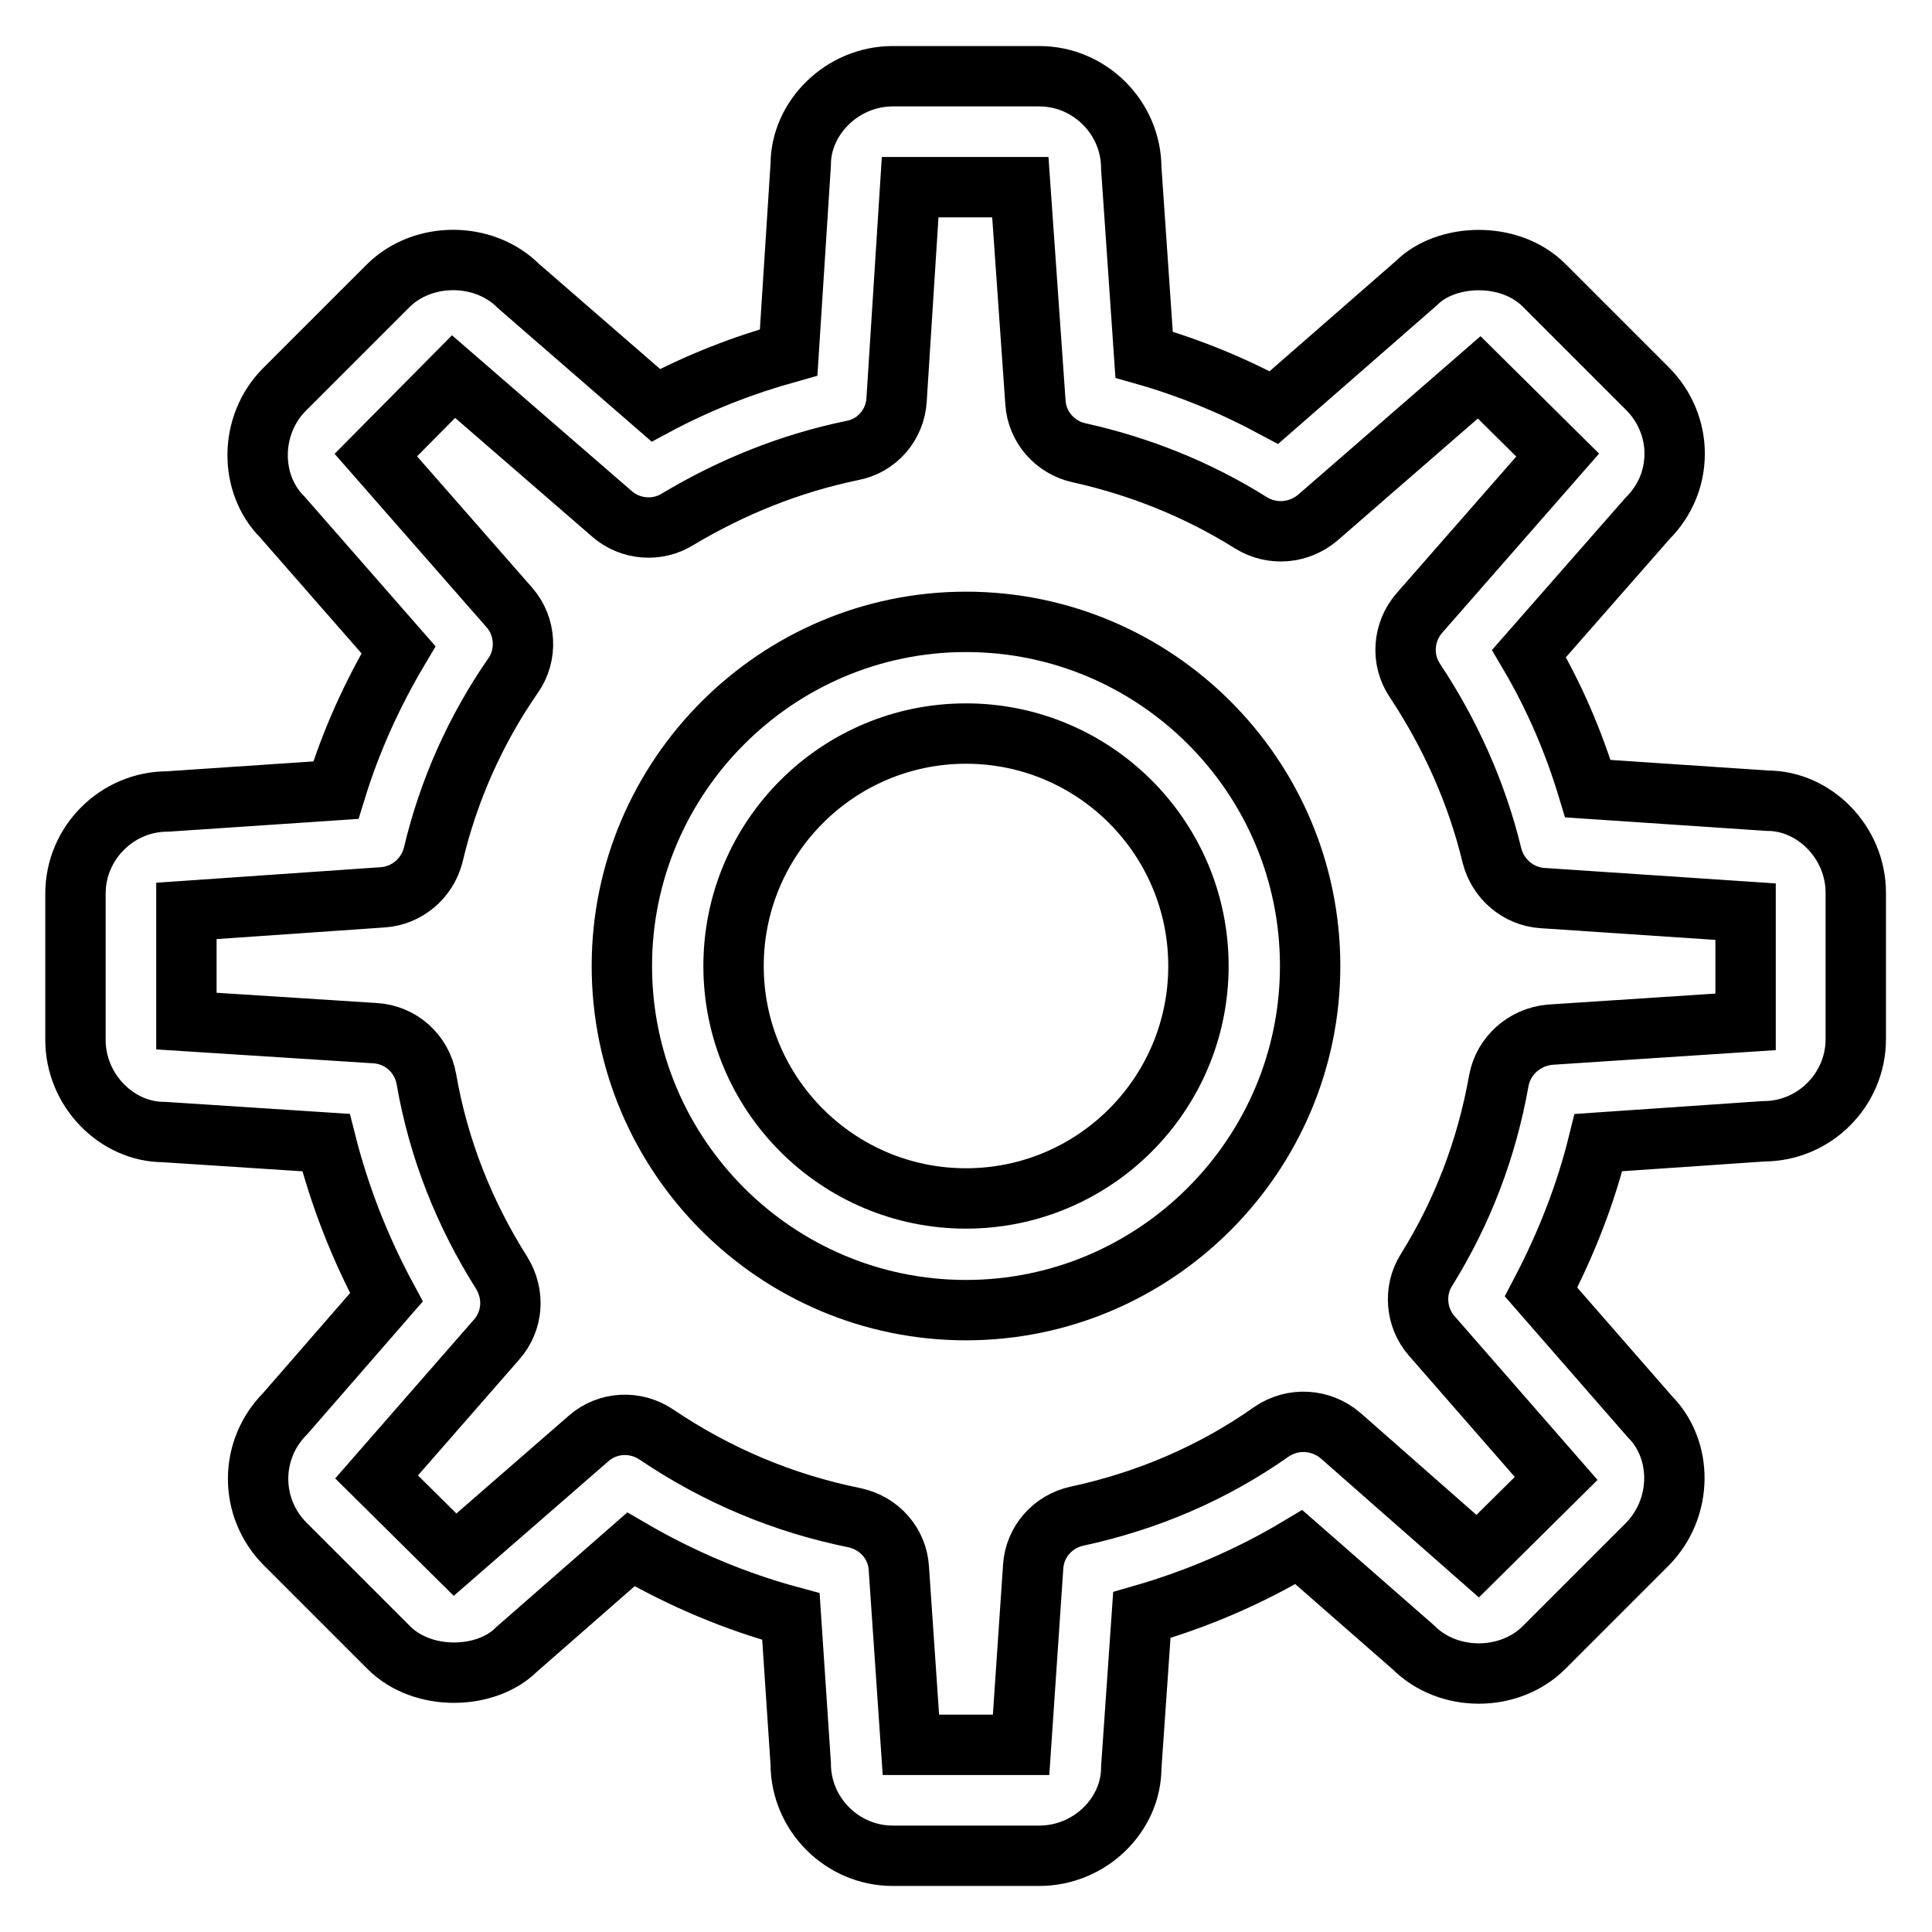
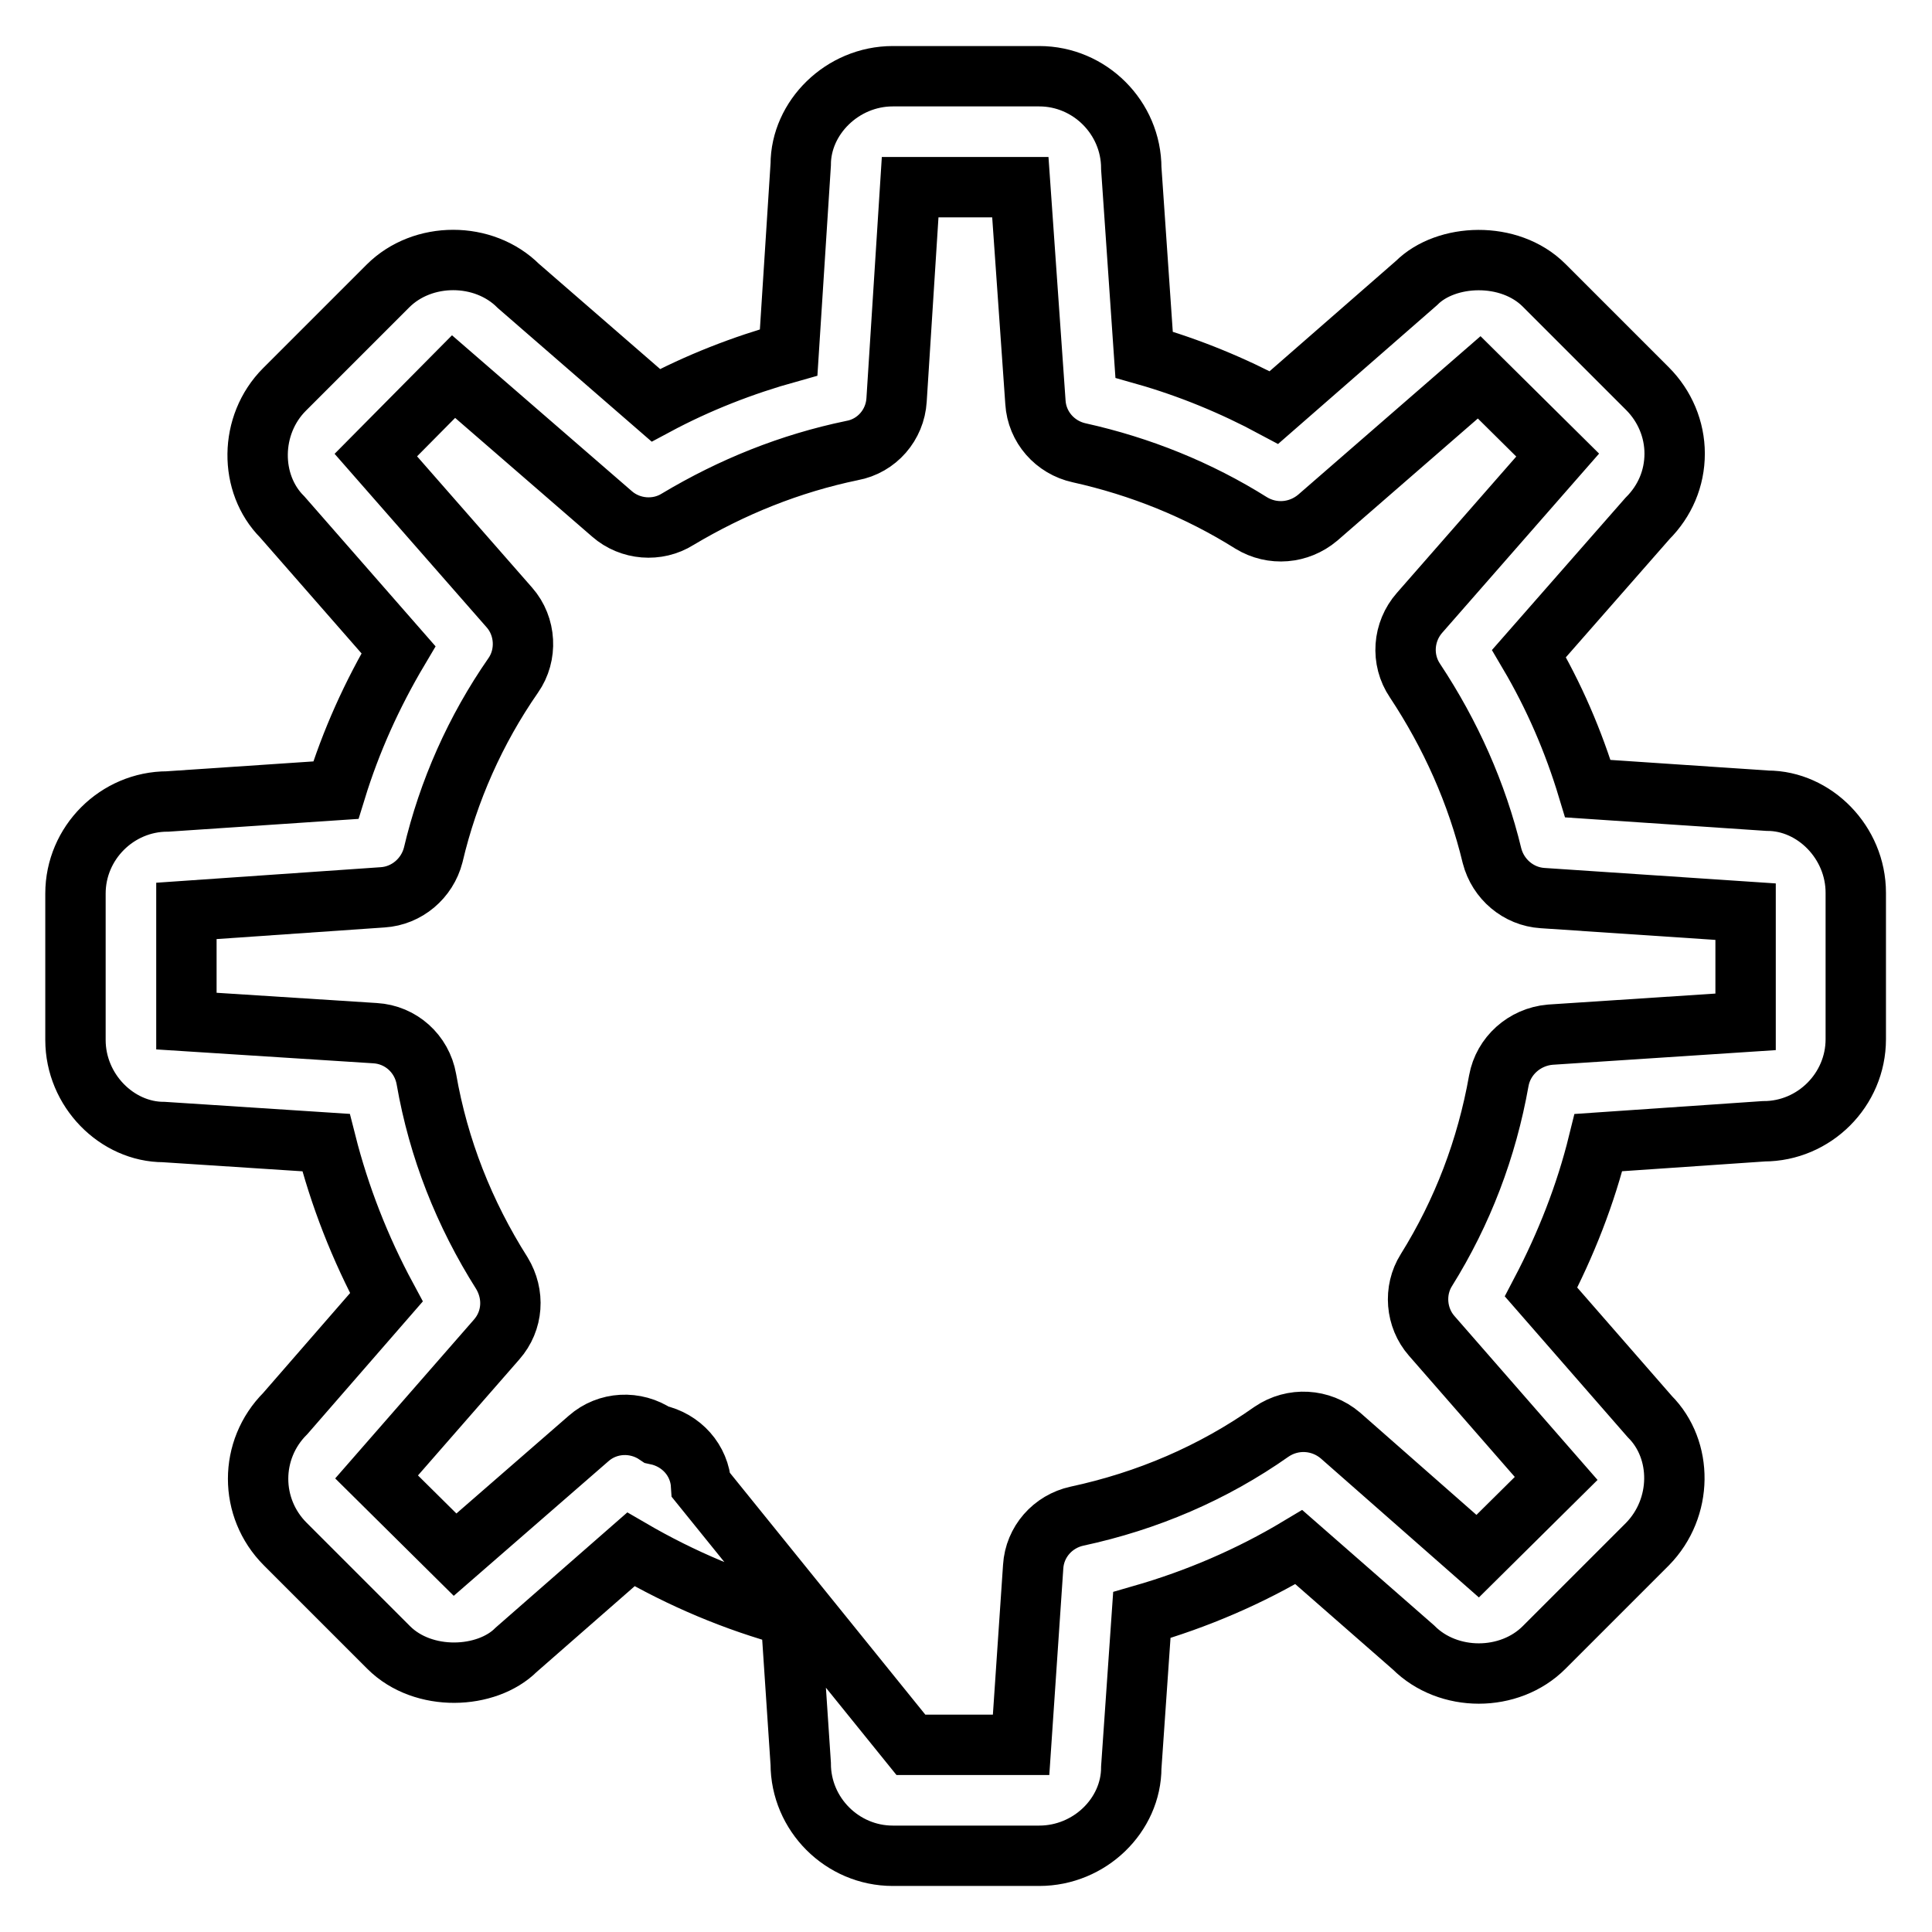
<svg xmlns="http://www.w3.org/2000/svg" version="1.1" x="0px" y="0px" viewBox="0 0 256 256" enable-background="new 0 0 256 256" xml:space="preserve">
  <g>
-     <path stroke-width="8" fill-opacity="0" stroke="#000000" d="M137.7,245.9h-19.4c-6.7,0-12.2-5.5-12.2-12.2l-1.3-19.5c-7.4-2-14.5-5-21.2-8.9l-15.2,13.3 c-3.9,3.9-12.3,4.3-16.9-0.3l-13.7-13.7c-4.8-4.8-4.8-12.5,0-17.3l13.4-15.4c-3.5-6.5-6.2-13.4-8-20.5L21.7,150c0,0,0,0,0,0 c-6.2,0-11.7-5.5-11.7-12.2v-19.4c0-6.7,5.5-12.2,12.2-12.2l22.3-1.5c2-6.5,4.8-12.7,8.3-18.6L37.4,68.5 c-4.4-4.4-4.4-12.2,0.3-16.9l13.7-13.7c4.6-4.6,12.7-4.6,17.3,0l18.2,15.8c5.6-3,11.5-5.3,17.6-7l1.6-24.9 c0-6.2,5.5-11.7,12.2-11.7h19.4c6.7,0,12.2,5.5,12.2,12.2l1.7,24.7c6,1.7,11.8,4.1,17.2,7l18.9-16.5c3.9-3.9,12.3-4.3,16.9,0.3 l13.7,13.7c2.3,2.3,3.6,5.4,3.6,8.6c0,3.3-1.3,6.3-3.6,8.6l-15.7,17.9c3.3,5.6,5.9,11.6,7.8,17.9l23.8,1.6h0 c6.2,0,11.7,5.5,11.7,12.2v19.4c0,6.7-5.5,12.2-12.2,12.2l-21.9,1.5c-1.7,6.9-4.3,13.5-7.6,19.8l14.4,16.5 c4.4,4.4,4.4,12.1-0.3,16.9l-13.7,13.7c-4.6,4.6-12.7,4.6-17.3,0L172.1,205c-6.5,3.9-13.5,6.9-20.8,9l-1.4,20.2 C149.9,240.5,144.4,245.9,137.7,245.9L137.7,245.9z M120.7,231.2h14.6l1.6-23.6c0.2-3.3,2.6-6,5.8-6.7c9.3-2,18-5.7,25.8-11.2 c2.8-1.9,6.5-1.7,9.1,0.5l18.2,16l10.4-10.3L189.7,177c-2.1-2.4-2.4-6-0.7-8.7c4.8-7.7,8-16.1,9.6-25.1c0.6-3.3,3.4-5.8,6.8-6.1 l25.9-1.7v-14.6l-26.9-1.8c-3.2-0.2-5.9-2.5-6.7-5.6c-2-8.3-5.5-16.1-10.2-23.2c-1.9-2.8-1.6-6.5,0.6-9l18.3-20.9l-10.4-10.3 l-21.4,18.6c-2.5,2.1-6,2.4-8.8,0.7c-7-4.4-14.7-7.5-22.8-9.3c-3.2-0.7-5.6-3.4-5.8-6.7l-2-28.5h-14.6L118.8,53 c-0.2,3.3-2.6,6.1-5.9,6.7c-8.2,1.7-15.9,4.8-23.1,9.1c-2.7,1.7-6.3,1.4-8.7-0.7l-21-18.2L49.8,60.3l17.7,20.2 c2.2,2.5,2.4,6.3,0.5,9c-5,7.2-8.6,15.3-10.6,23.8c-0.8,3.1-3.5,5.4-6.7,5.6l-26,1.8v14.6l25,1.6c3.4,0.2,6.2,2.7,6.8,6.1 c1.6,9.2,5,17.8,10,25.7c1.7,2.8,1.5,6.3-0.7,8.8l-15.9,18.2l10.4,10.3L78,190.6c2.5-2.2,6.2-2.4,9-0.5c8,5.4,16.8,9.1,26.2,11 c3.3,0.7,5.7,3.4,5.9,6.7L120.7,231.2L120.7,231.2z" />
-     <path stroke-width="8" fill-opacity="0" stroke="#000000" d="M128,173.6c-25.1,0-45.6-20.4-45.6-45.6c0-25.1,20.5-45.6,45.6-45.6s45.6,20.4,45.6,45.6 C173.6,153.1,153.1,173.6,128,173.6z M128,97.2c-17,0-30.8,13.8-30.8,30.8c0,17,13.8,30.8,30.8,30.8s30.8-13.8,30.8-30.8 C158.8,111,145,97.2,128,97.2z" />
+     <path stroke-width="8" fill-opacity="0" stroke="#000000" d="M137.7,245.9h-19.4c-6.7,0-12.2-5.5-12.2-12.2l-1.3-19.5c-7.4-2-14.5-5-21.2-8.9l-15.2,13.3 c-3.9,3.9-12.3,4.3-16.9-0.3l-13.7-13.7c-4.8-4.8-4.8-12.5,0-17.3l13.4-15.4c-3.5-6.5-6.2-13.4-8-20.5L21.7,150c0,0,0,0,0,0 c-6.2,0-11.7-5.5-11.7-12.2v-19.4c0-6.7,5.5-12.2,12.2-12.2l22.3-1.5c2-6.5,4.8-12.7,8.3-18.6L37.4,68.5 c-4.4-4.4-4.4-12.2,0.3-16.9l13.7-13.7c4.6-4.6,12.7-4.6,17.3,0l18.2,15.8c5.6-3,11.5-5.3,17.6-7l1.6-24.9 c0-6.2,5.5-11.7,12.2-11.7h19.4c6.7,0,12.2,5.5,12.2,12.2l1.7,24.7c6,1.7,11.8,4.1,17.2,7l18.9-16.5c3.9-3.9,12.3-4.3,16.9,0.3 l13.7,13.7c2.3,2.3,3.6,5.4,3.6,8.6c0,3.3-1.3,6.3-3.6,8.6l-15.7,17.9c3.3,5.6,5.9,11.6,7.8,17.9l23.8,1.6h0 c6.2,0,11.7,5.5,11.7,12.2v19.4c0,6.7-5.5,12.2-12.2,12.2l-21.9,1.5c-1.7,6.9-4.3,13.5-7.6,19.8l14.4,16.5 c4.4,4.4,4.4,12.1-0.3,16.9l-13.7,13.7c-4.6,4.6-12.7,4.6-17.3,0L172.1,205c-6.5,3.9-13.5,6.9-20.8,9l-1.4,20.2 C149.9,240.5,144.4,245.9,137.7,245.9L137.7,245.9z M120.7,231.2h14.6l1.6-23.6c0.2-3.3,2.6-6,5.8-6.7c9.3-2,18-5.7,25.8-11.2 c2.8-1.9,6.5-1.7,9.1,0.5l18.2,16l10.4-10.3L189.7,177c-2.1-2.4-2.4-6-0.7-8.7c4.8-7.7,8-16.1,9.6-25.1c0.6-3.3,3.4-5.8,6.8-6.1 l25.9-1.7v-14.6l-26.9-1.8c-3.2-0.2-5.9-2.5-6.7-5.6c-2-8.3-5.5-16.1-10.2-23.2c-1.9-2.8-1.6-6.5,0.6-9l18.3-20.9l-10.4-10.3 l-21.4,18.6c-2.5,2.1-6,2.4-8.8,0.7c-7-4.4-14.7-7.5-22.8-9.3c-3.2-0.7-5.6-3.4-5.8-6.7l-2-28.5h-14.6L118.8,53 c-0.2,3.3-2.6,6.1-5.9,6.7c-8.2,1.7-15.9,4.8-23.1,9.1c-2.7,1.7-6.3,1.4-8.7-0.7l-21-18.2L49.8,60.3l17.7,20.2 c2.2,2.5,2.4,6.3,0.5,9c-5,7.2-8.6,15.3-10.6,23.8c-0.8,3.1-3.5,5.4-6.7,5.6l-26,1.8v14.6l25,1.6c3.4,0.2,6.2,2.7,6.8,6.1 c1.6,9.2,5,17.8,10,25.7c1.7,2.8,1.5,6.3-0.7,8.8l-15.9,18.2l10.4,10.3L78,190.6c2.5-2.2,6.2-2.4,9-0.5c3.3,0.7,5.7,3.4,5.9,6.7L120.7,231.2L120.7,231.2z" />
  </g>
</svg>